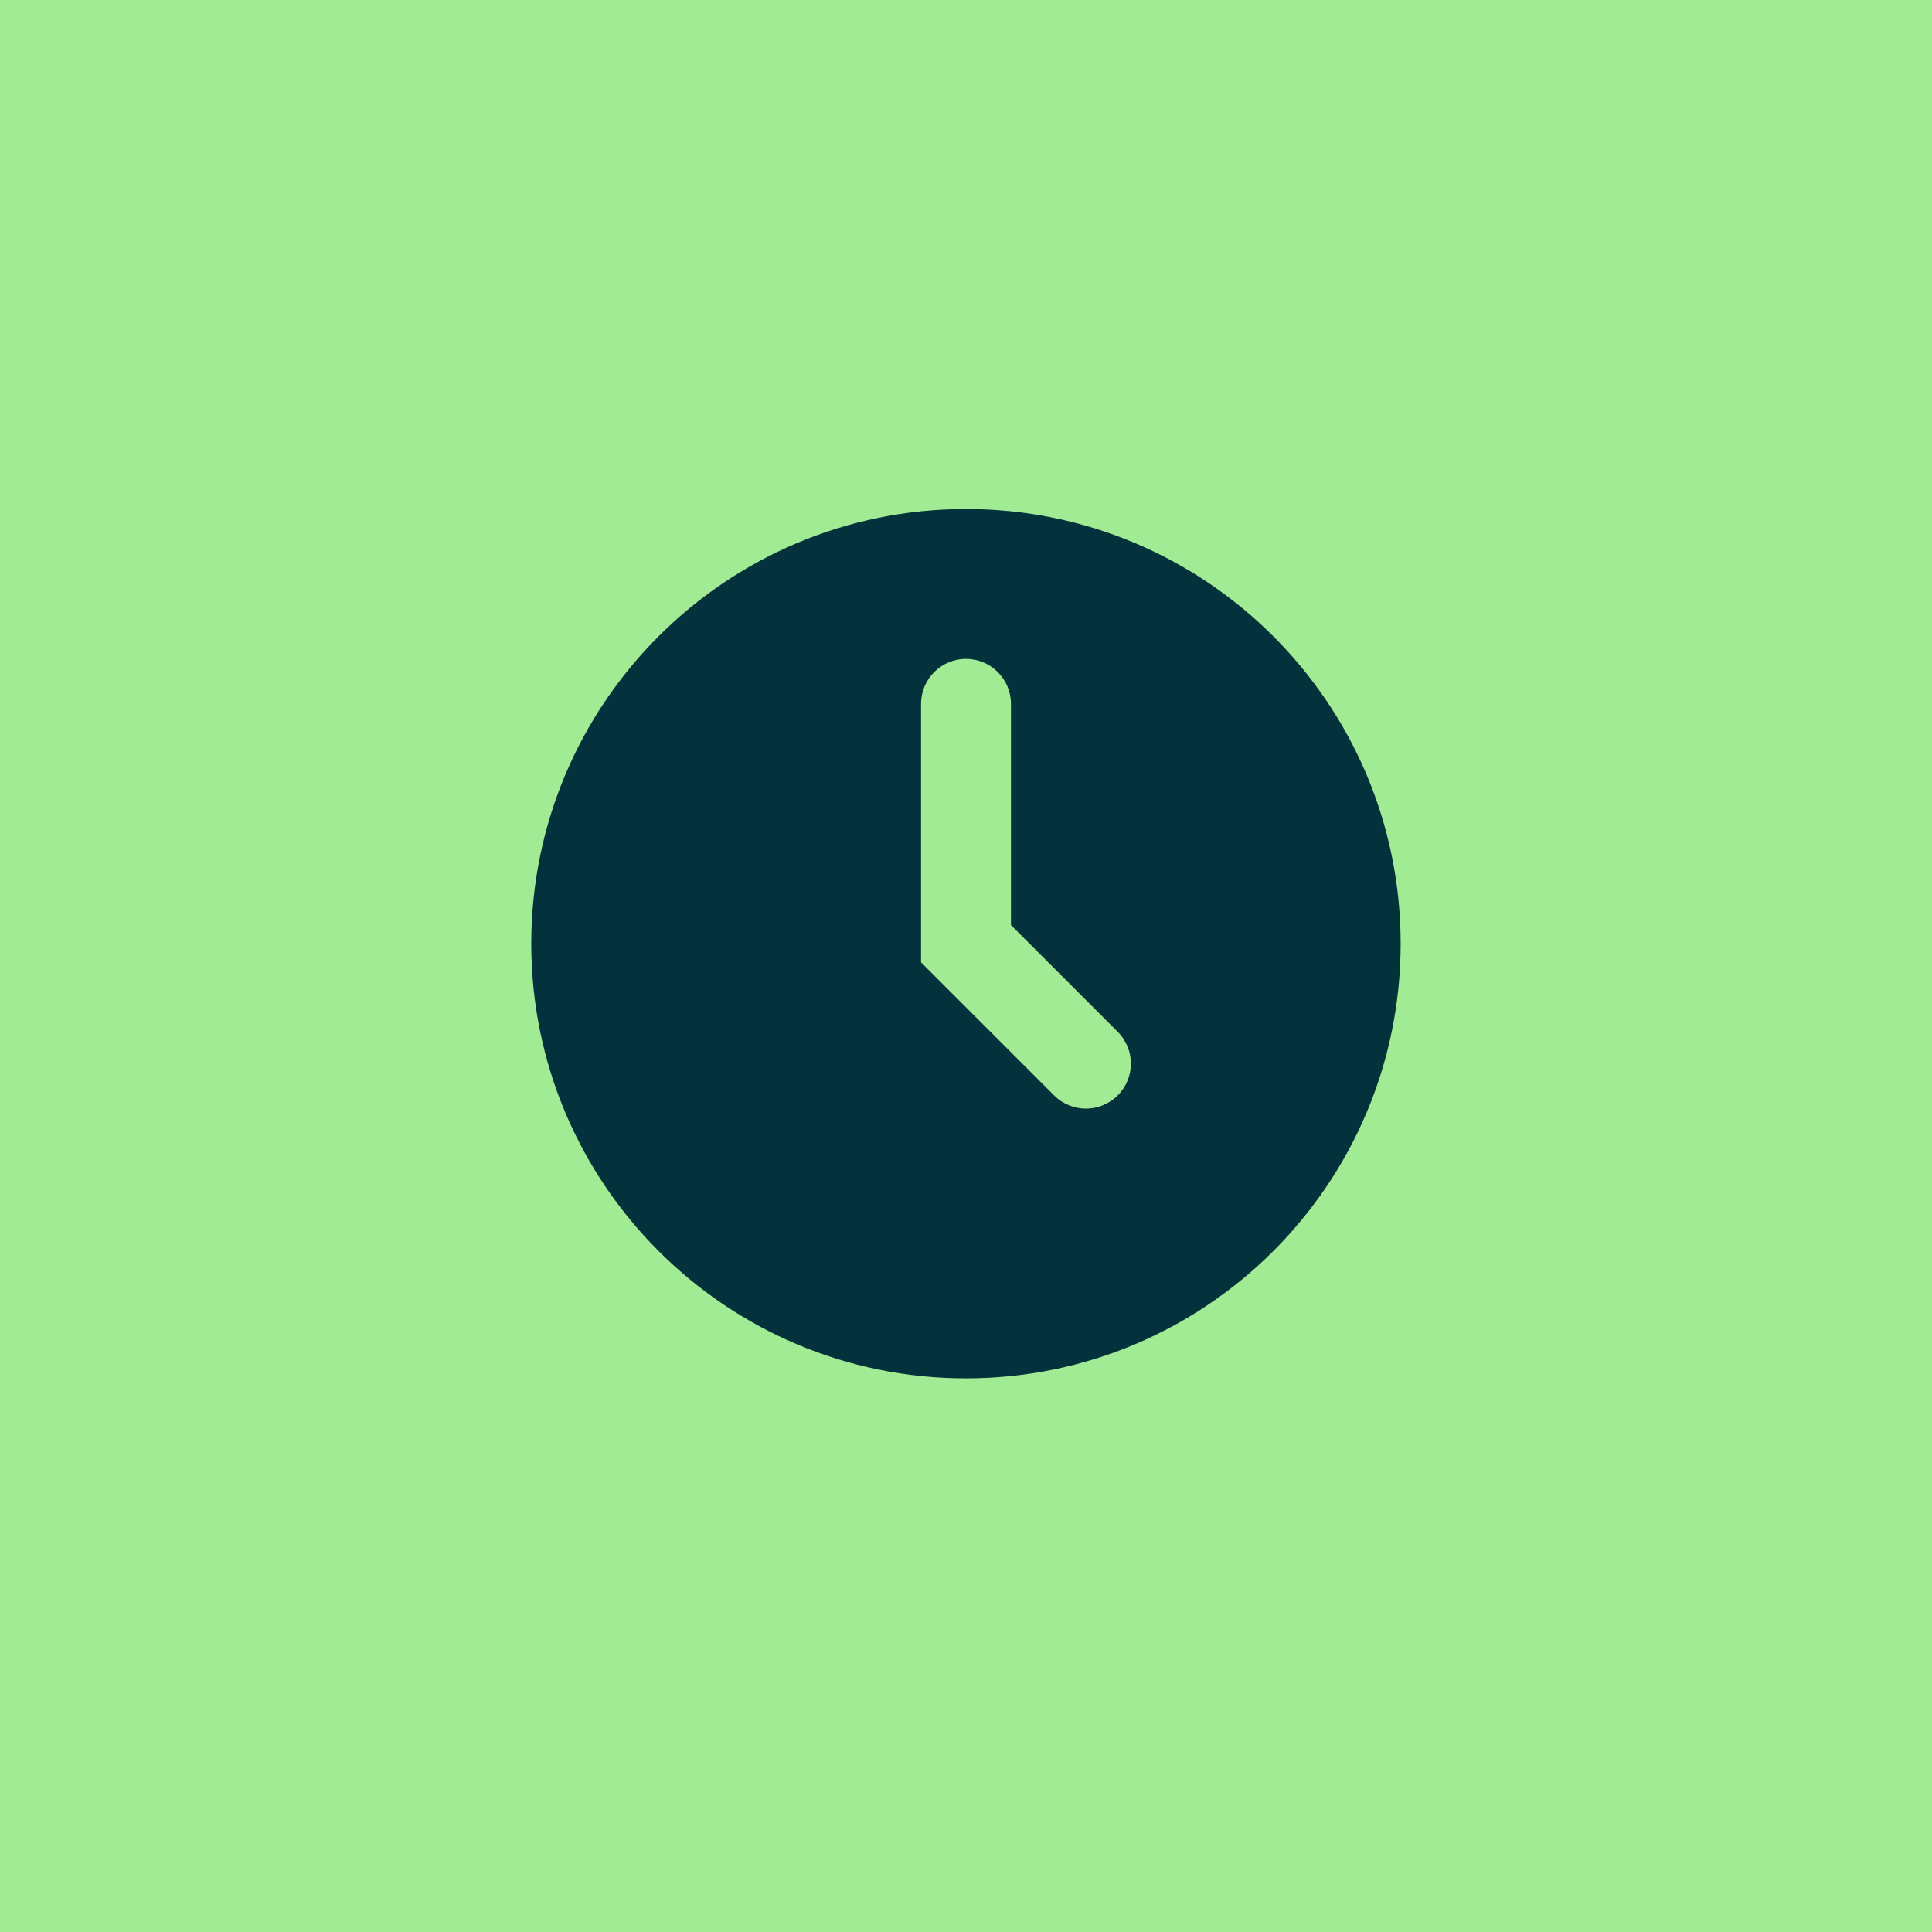
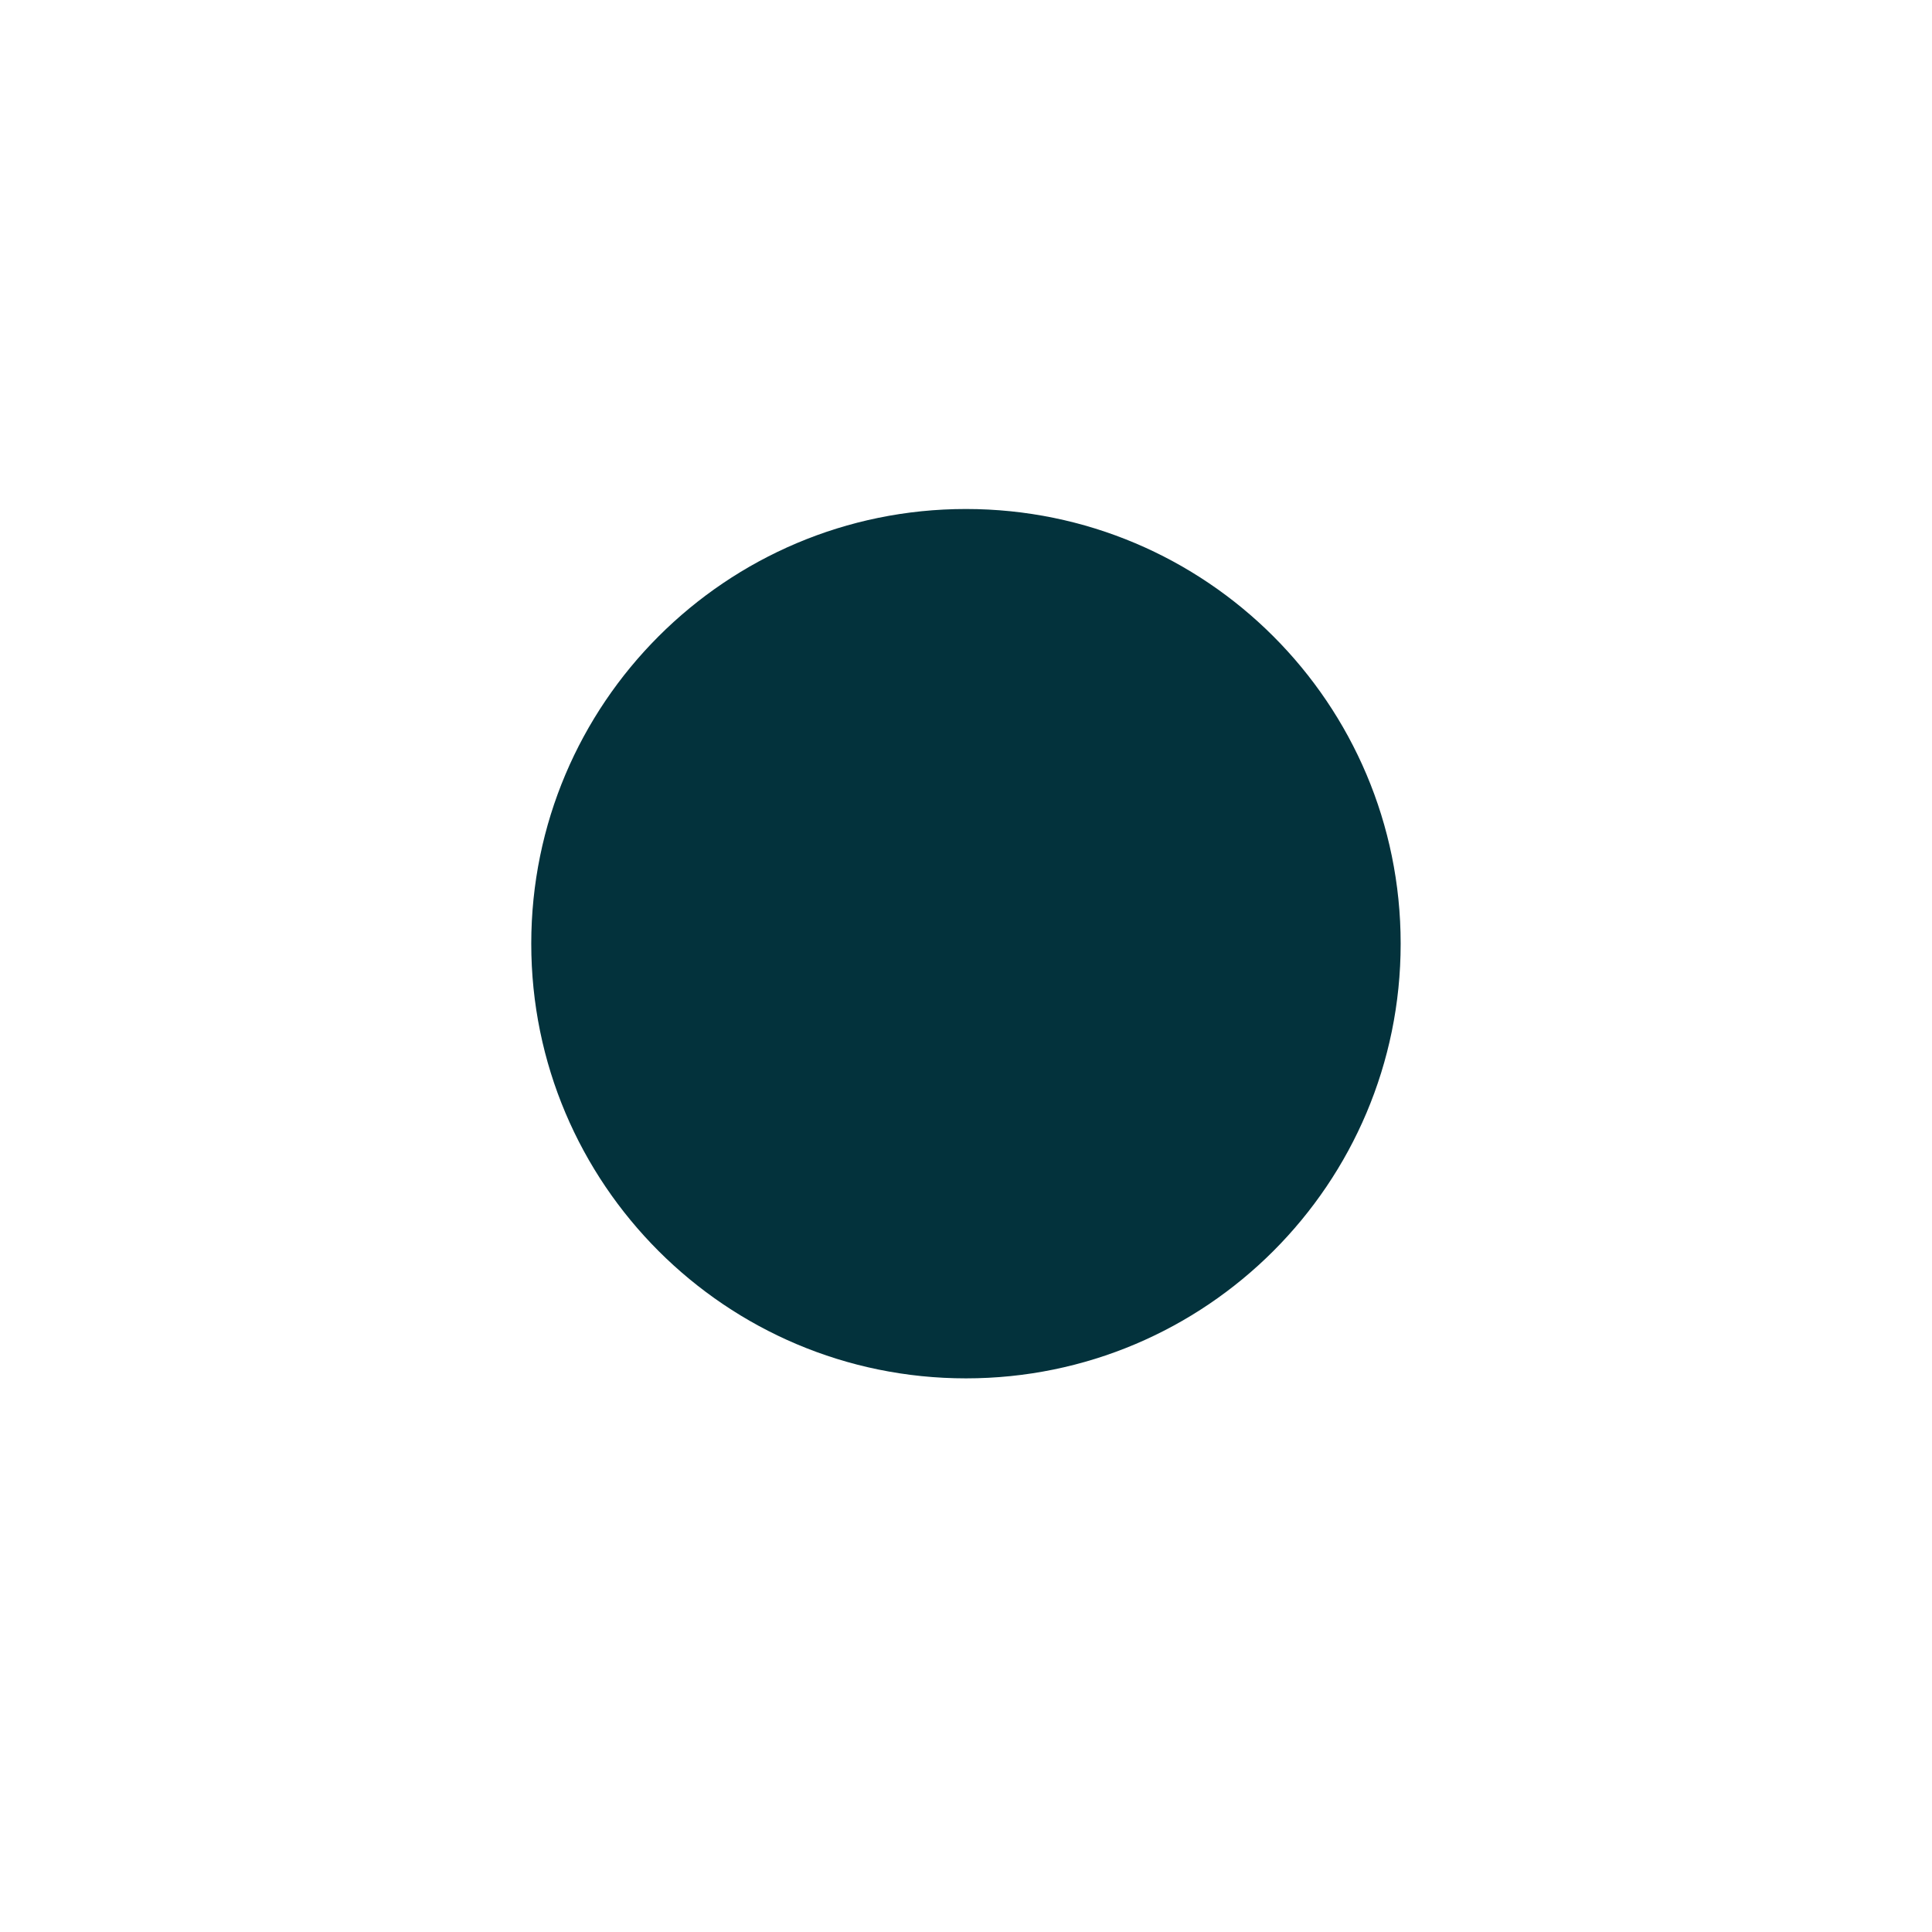
<svg xmlns="http://www.w3.org/2000/svg" width="48" height="48" viewBox="0 0 48 48" fill="none">
-   <rect width="48" height="48" fill="#A1EB94" />
  <path d="M23.999 34.245C29.964 34.245 34.799 29.41 34.799 23.445C34.799 17.481 29.964 12.646 23.999 12.646C18.035 12.646 13.199 17.481 13.199 23.445C13.199 29.41 18.035 34.245 23.999 34.245Z" fill="#03323C" />
-   <path fill-rule="evenodd" clip-rule="evenodd" d="M24 16.37C24.617 16.37 25.117 16.87 25.117 17.487V22.983L27.769 25.635C28.206 26.072 28.206 26.779 27.769 27.215C27.333 27.652 26.626 27.652 26.189 27.215L22.883 23.909V17.487C22.883 16.87 23.383 16.37 24 16.37Z" fill="#A1EB94" />
</svg>